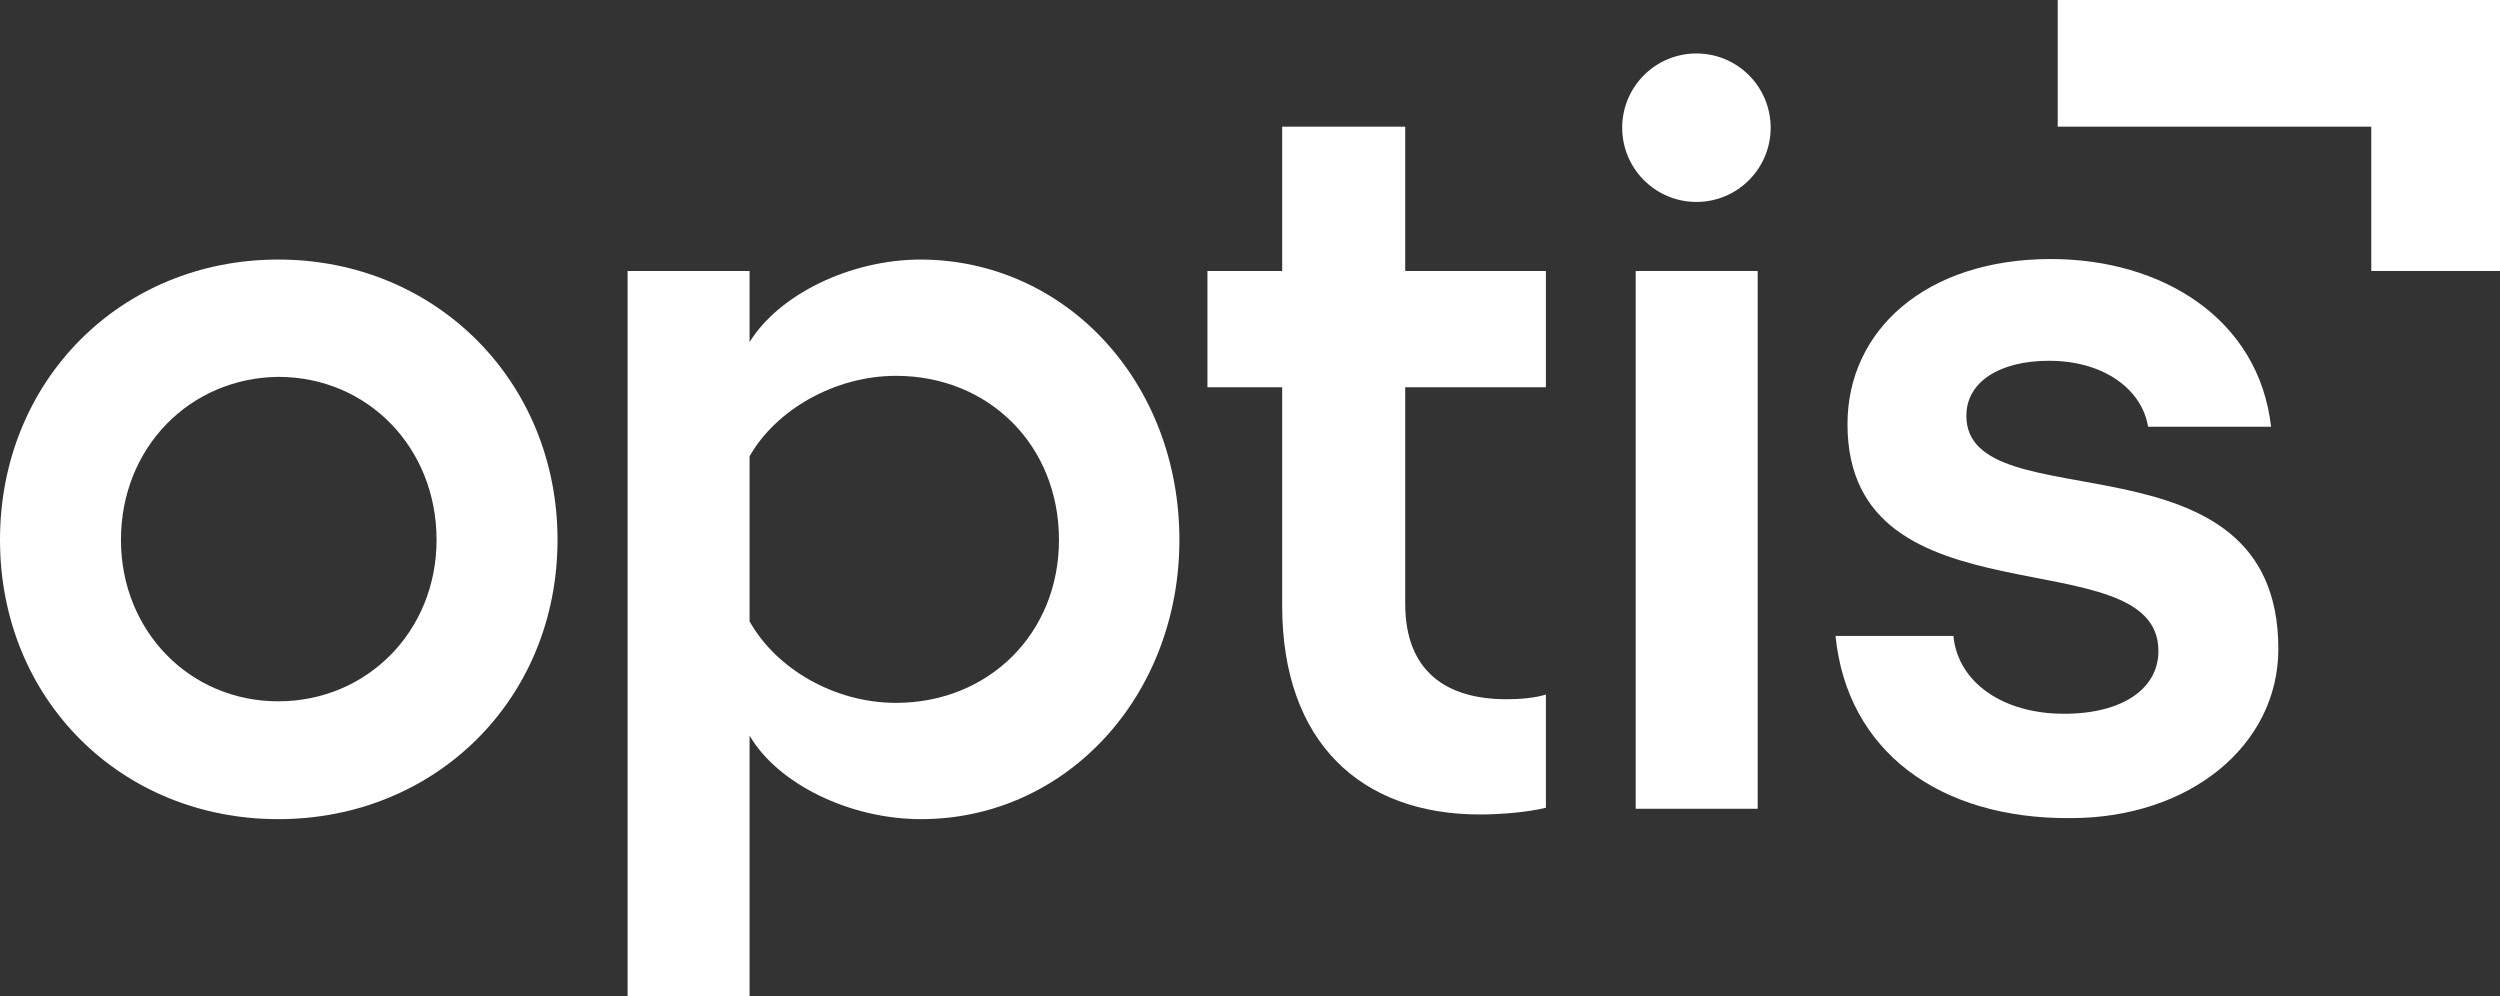
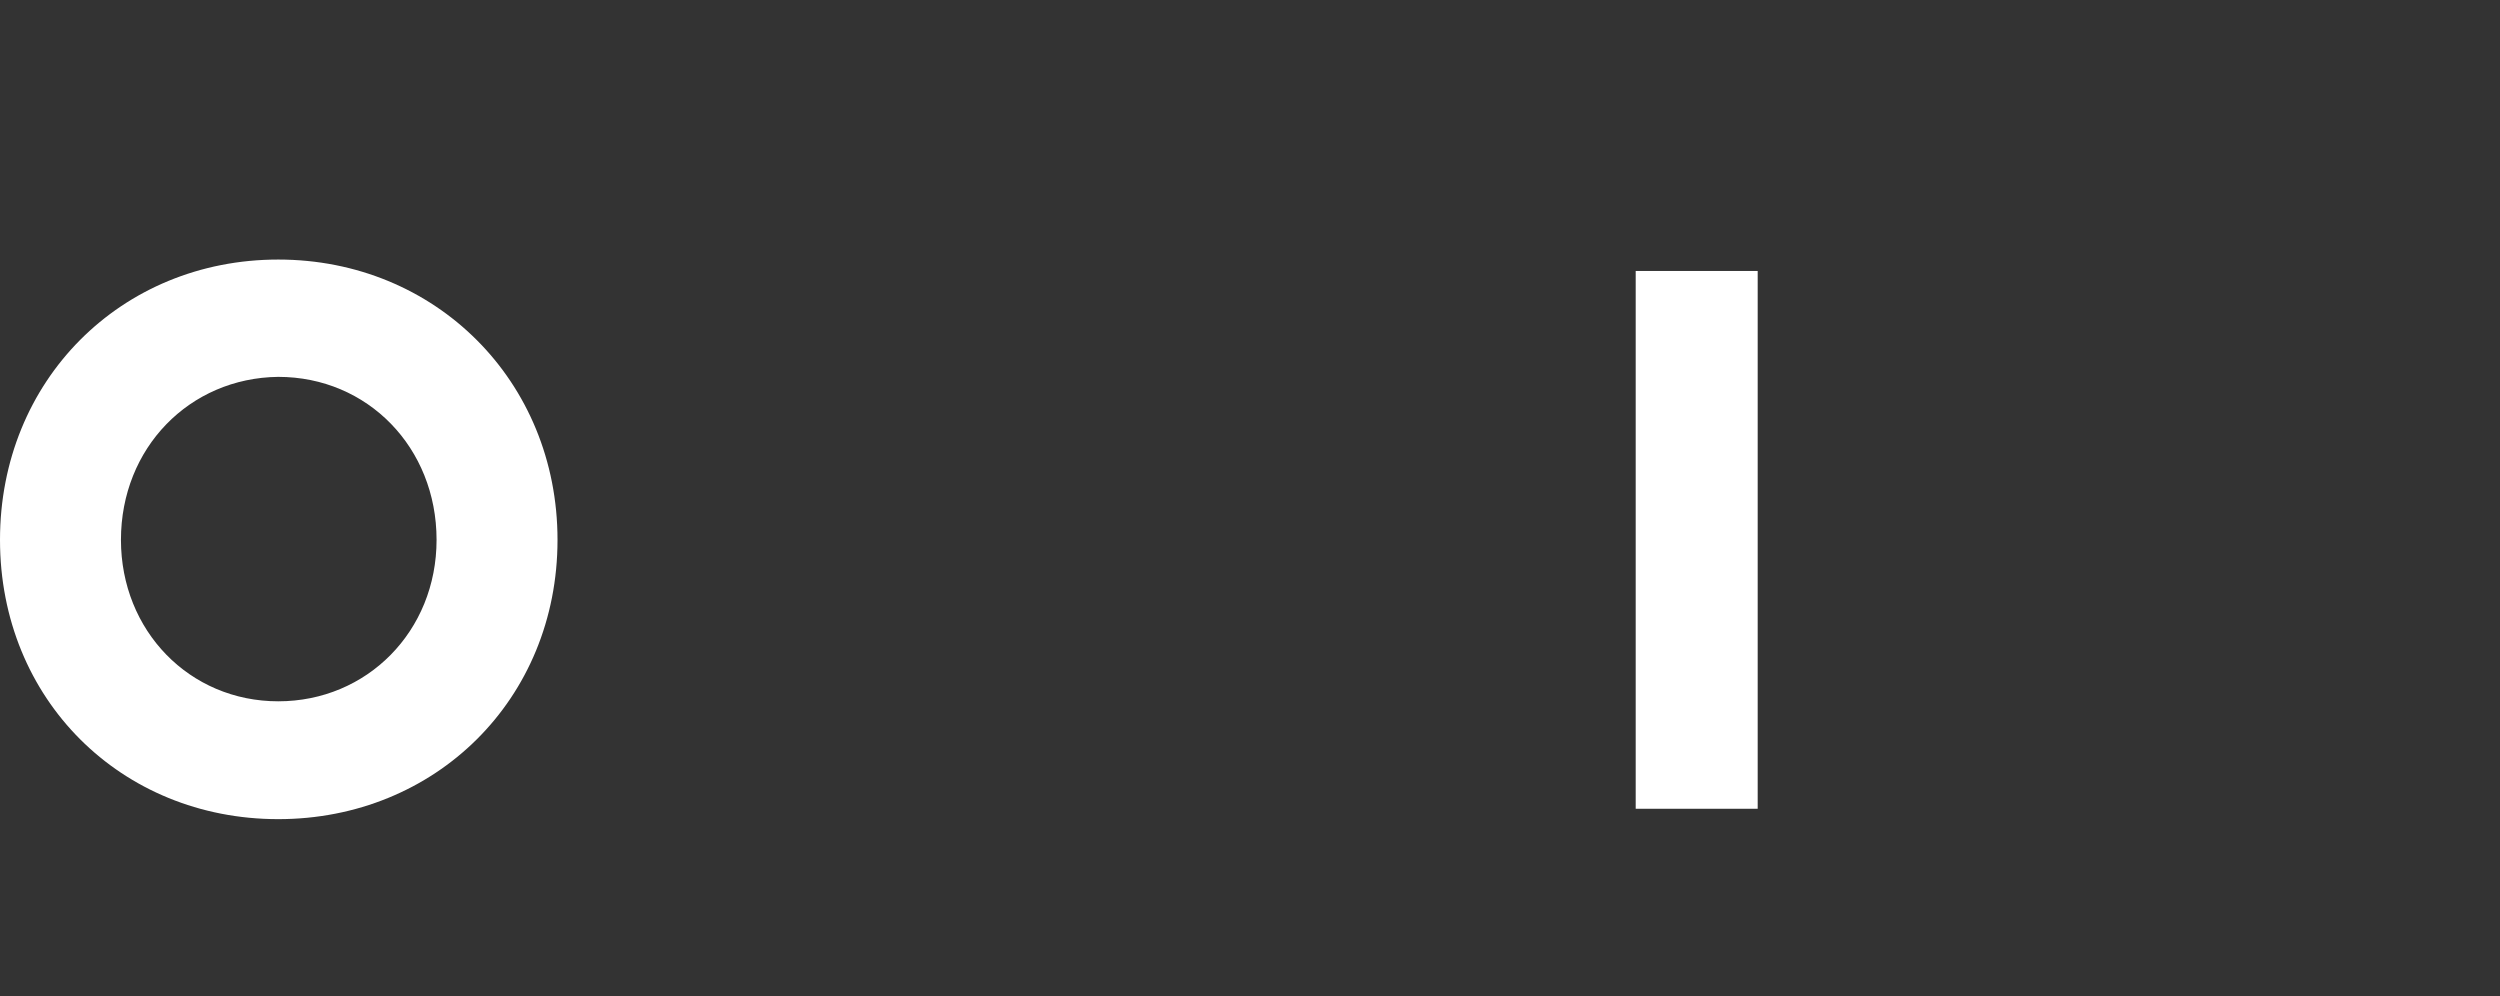
<svg xmlns="http://www.w3.org/2000/svg" version="1.1" id="Layer_1" x="0px" y="0px" viewBox="0 0 481.6 191.9" style="enable-background:new 0 0 481.6 191.9;" xml:space="preserve">
  <rect x="0" y="0" width="481.6" height="191.9" fill="#333333" stroke="none" />
  <style type="text/css">
	.st0{fill:#FFFFFF;}
</style>
  <g>
    <path class="st0" d="M107.4,104c0,30.7-23.5,53.8-53.8,53.8S0,134.7,0,104s23.3-54,53.6-54S107.4,73.4,107.4,104z M23.3,104   c0,17.5,13.2,31.1,30.3,31.1s30.5-13.5,30.5-31.1c0-17.8-13.3-31.4-30.5-31.4C36.5,72.8,23.3,86.3,23.3,104z" />
-     <path class="st0" d="M227.2,104c0,30.1-21.8,53.8-49.8,53.8c-13.7,0-27.6-6.8-33-16.1v50.2h-23.5V52.2h23.5v13.7   c5.6-9.1,19.3-15.9,33-15.9C205.4,50.1,227.2,73.7,227.2,104z M204,104c0-18.2-13.5-31.6-31.4-31.6c-11.7,0-23.1,6.5-28.2,15.5   v31.8c5.1,9.1,16.3,15.7,28.2,15.7C190.4,135.4,204,122.1,204,104z" />
-     <path class="st0" d="M270.7,74.6v41.7c0,13.2,8.1,18.4,19.5,18.4c2.5,0,5.3-0.2,7.6-0.9v21.8c-3.6,0.9-8.9,1.3-12.7,1.3   c-22.9,0-38.1-13.9-38.1-40.2V74.6h-14.4V52.2h14.4V24.4h23.7v27.8h27.1v22.4H270.7z" />
-     <path class="st0" d="M353.6,122.5h22.7c0.9,9.1,9.7,15,21.3,15c11.4,0,18.2-4.9,18.2-12.1c0-22.2-59.9-4.2-59.9-43.7   c0-18,15-31.8,39.2-31.8c21.3,0,40,11.4,42.4,32.3h-23.7c-1.1-7-8.3-12.7-19.1-12.7c-9.4,0-15.9,4-15.9,10.6   c0,20.9,60.1,1.7,60.1,44.9c0,18.6-17.1,32.6-40,32.6C373.6,157.8,355.8,144.7,353.6,122.5z" />
    <path class="st0" d="M338.6,52.2v103.6h-23.5V52.2H338.6z" />
-     <circle class="st0" cx="326.8" cy="24.6" r="14.3" />
  </g>
-   <path class="st0" d="M456.8,52.2V24.4h-60.4V0h85.3v52.2H456.8z" />
</svg>